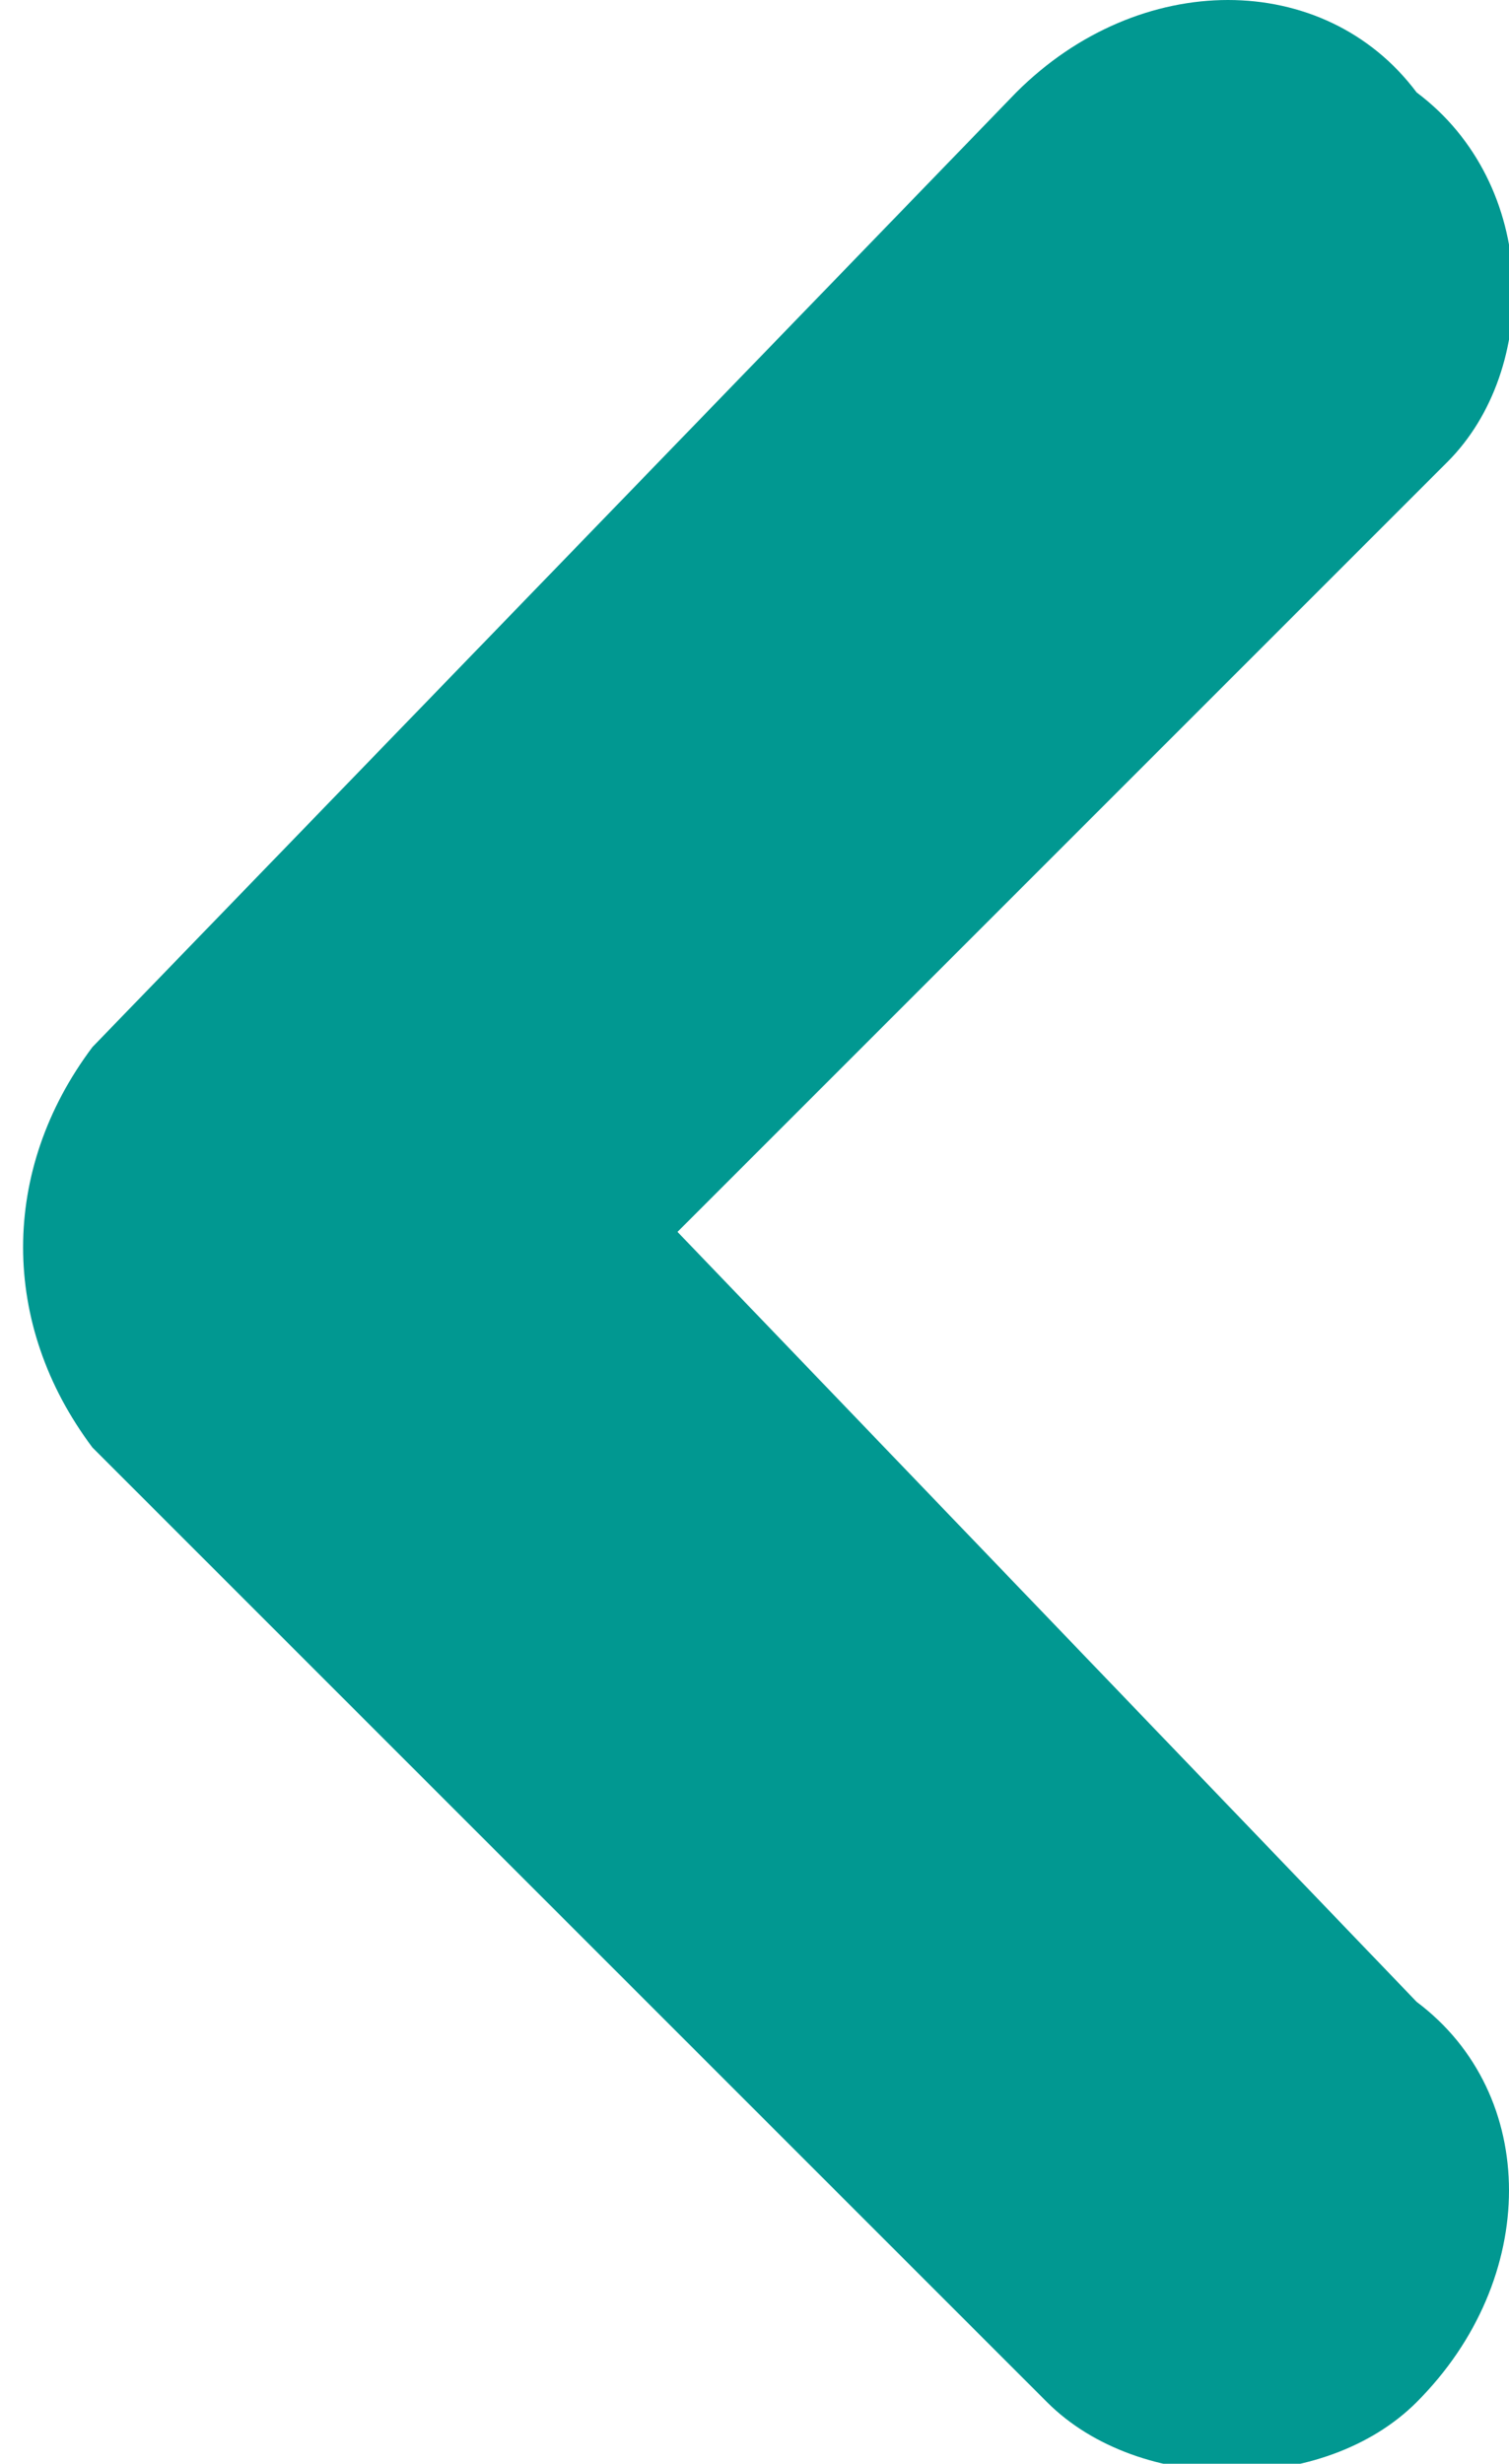
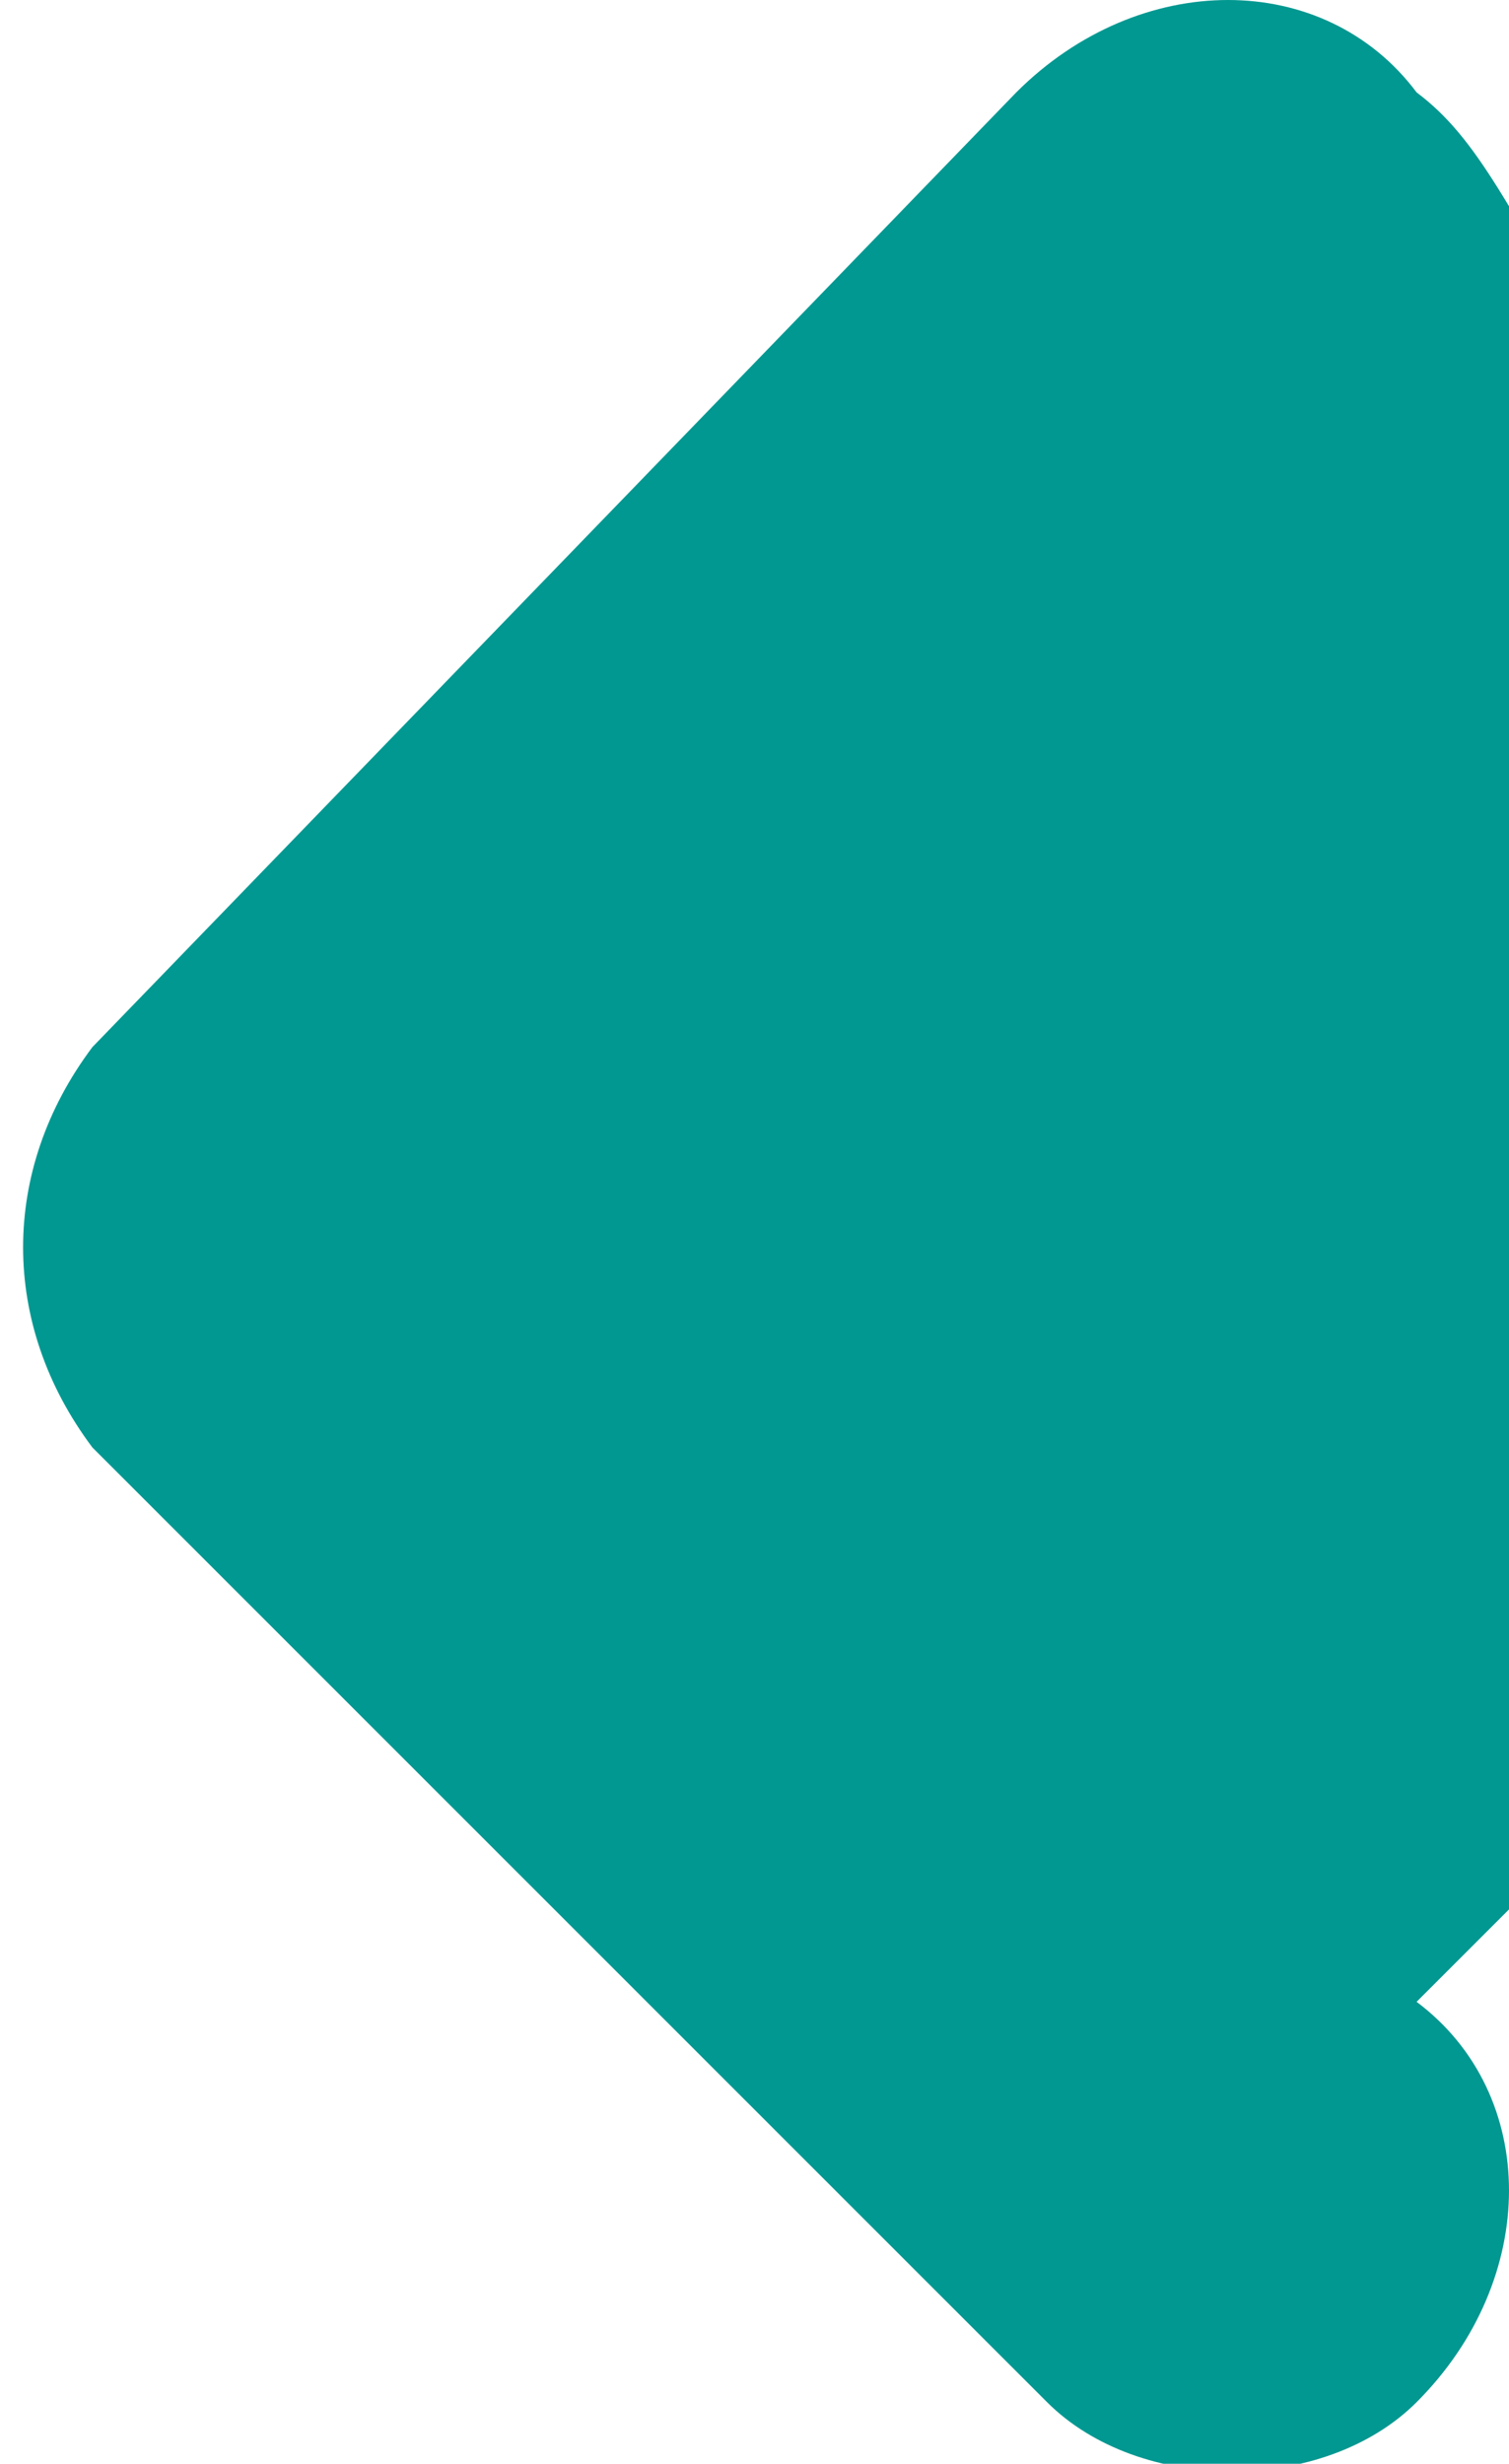
<svg xmlns="http://www.w3.org/2000/svg" version="1.1" id="b7e1f686-e600-4f36-8cf9-002ff67c1836" x="0px" y="0px" viewBox="0 0 4.9 8" style="enable-background:new 0 0 4.9 8;" xml:space="preserve">
  <style type="text/css">
	.st0{fill:#019891;}
</style>
  <title>menu-arrow</title>
-   <path id="a6a3b73b-691b-4bbb-8805-71a390aac4d6" class="st0" d="M4.6,7.8C5,7.4,5,6.8,4.6,6.5L2.2,4l2.5-2.5C5,1.2,5,0.6,4.6,0.3  c-0.3-0.4-0.9-0.4-1.3,0c0,0,0,0,0,0l0,0L0.3,3.4c-0.3,0.4-0.3,0.9,0,1.3l0,0l3.1,3.1C3.7,8.1,4.3,8.1,4.6,7.8L4.6,7.8z" />
+   <path id="a6a3b73b-691b-4bbb-8805-71a390aac4d6" class="st0" d="M4.6,7.8C5,7.4,5,6.8,4.6,6.5l2.5-2.5C5,1.2,5,0.6,4.6,0.3  c-0.3-0.4-0.9-0.4-1.3,0c0,0,0,0,0,0l0,0L0.3,3.4c-0.3,0.4-0.3,0.9,0,1.3l0,0l3.1,3.1C3.7,8.1,4.3,8.1,4.6,7.8L4.6,7.8z" />
</svg>